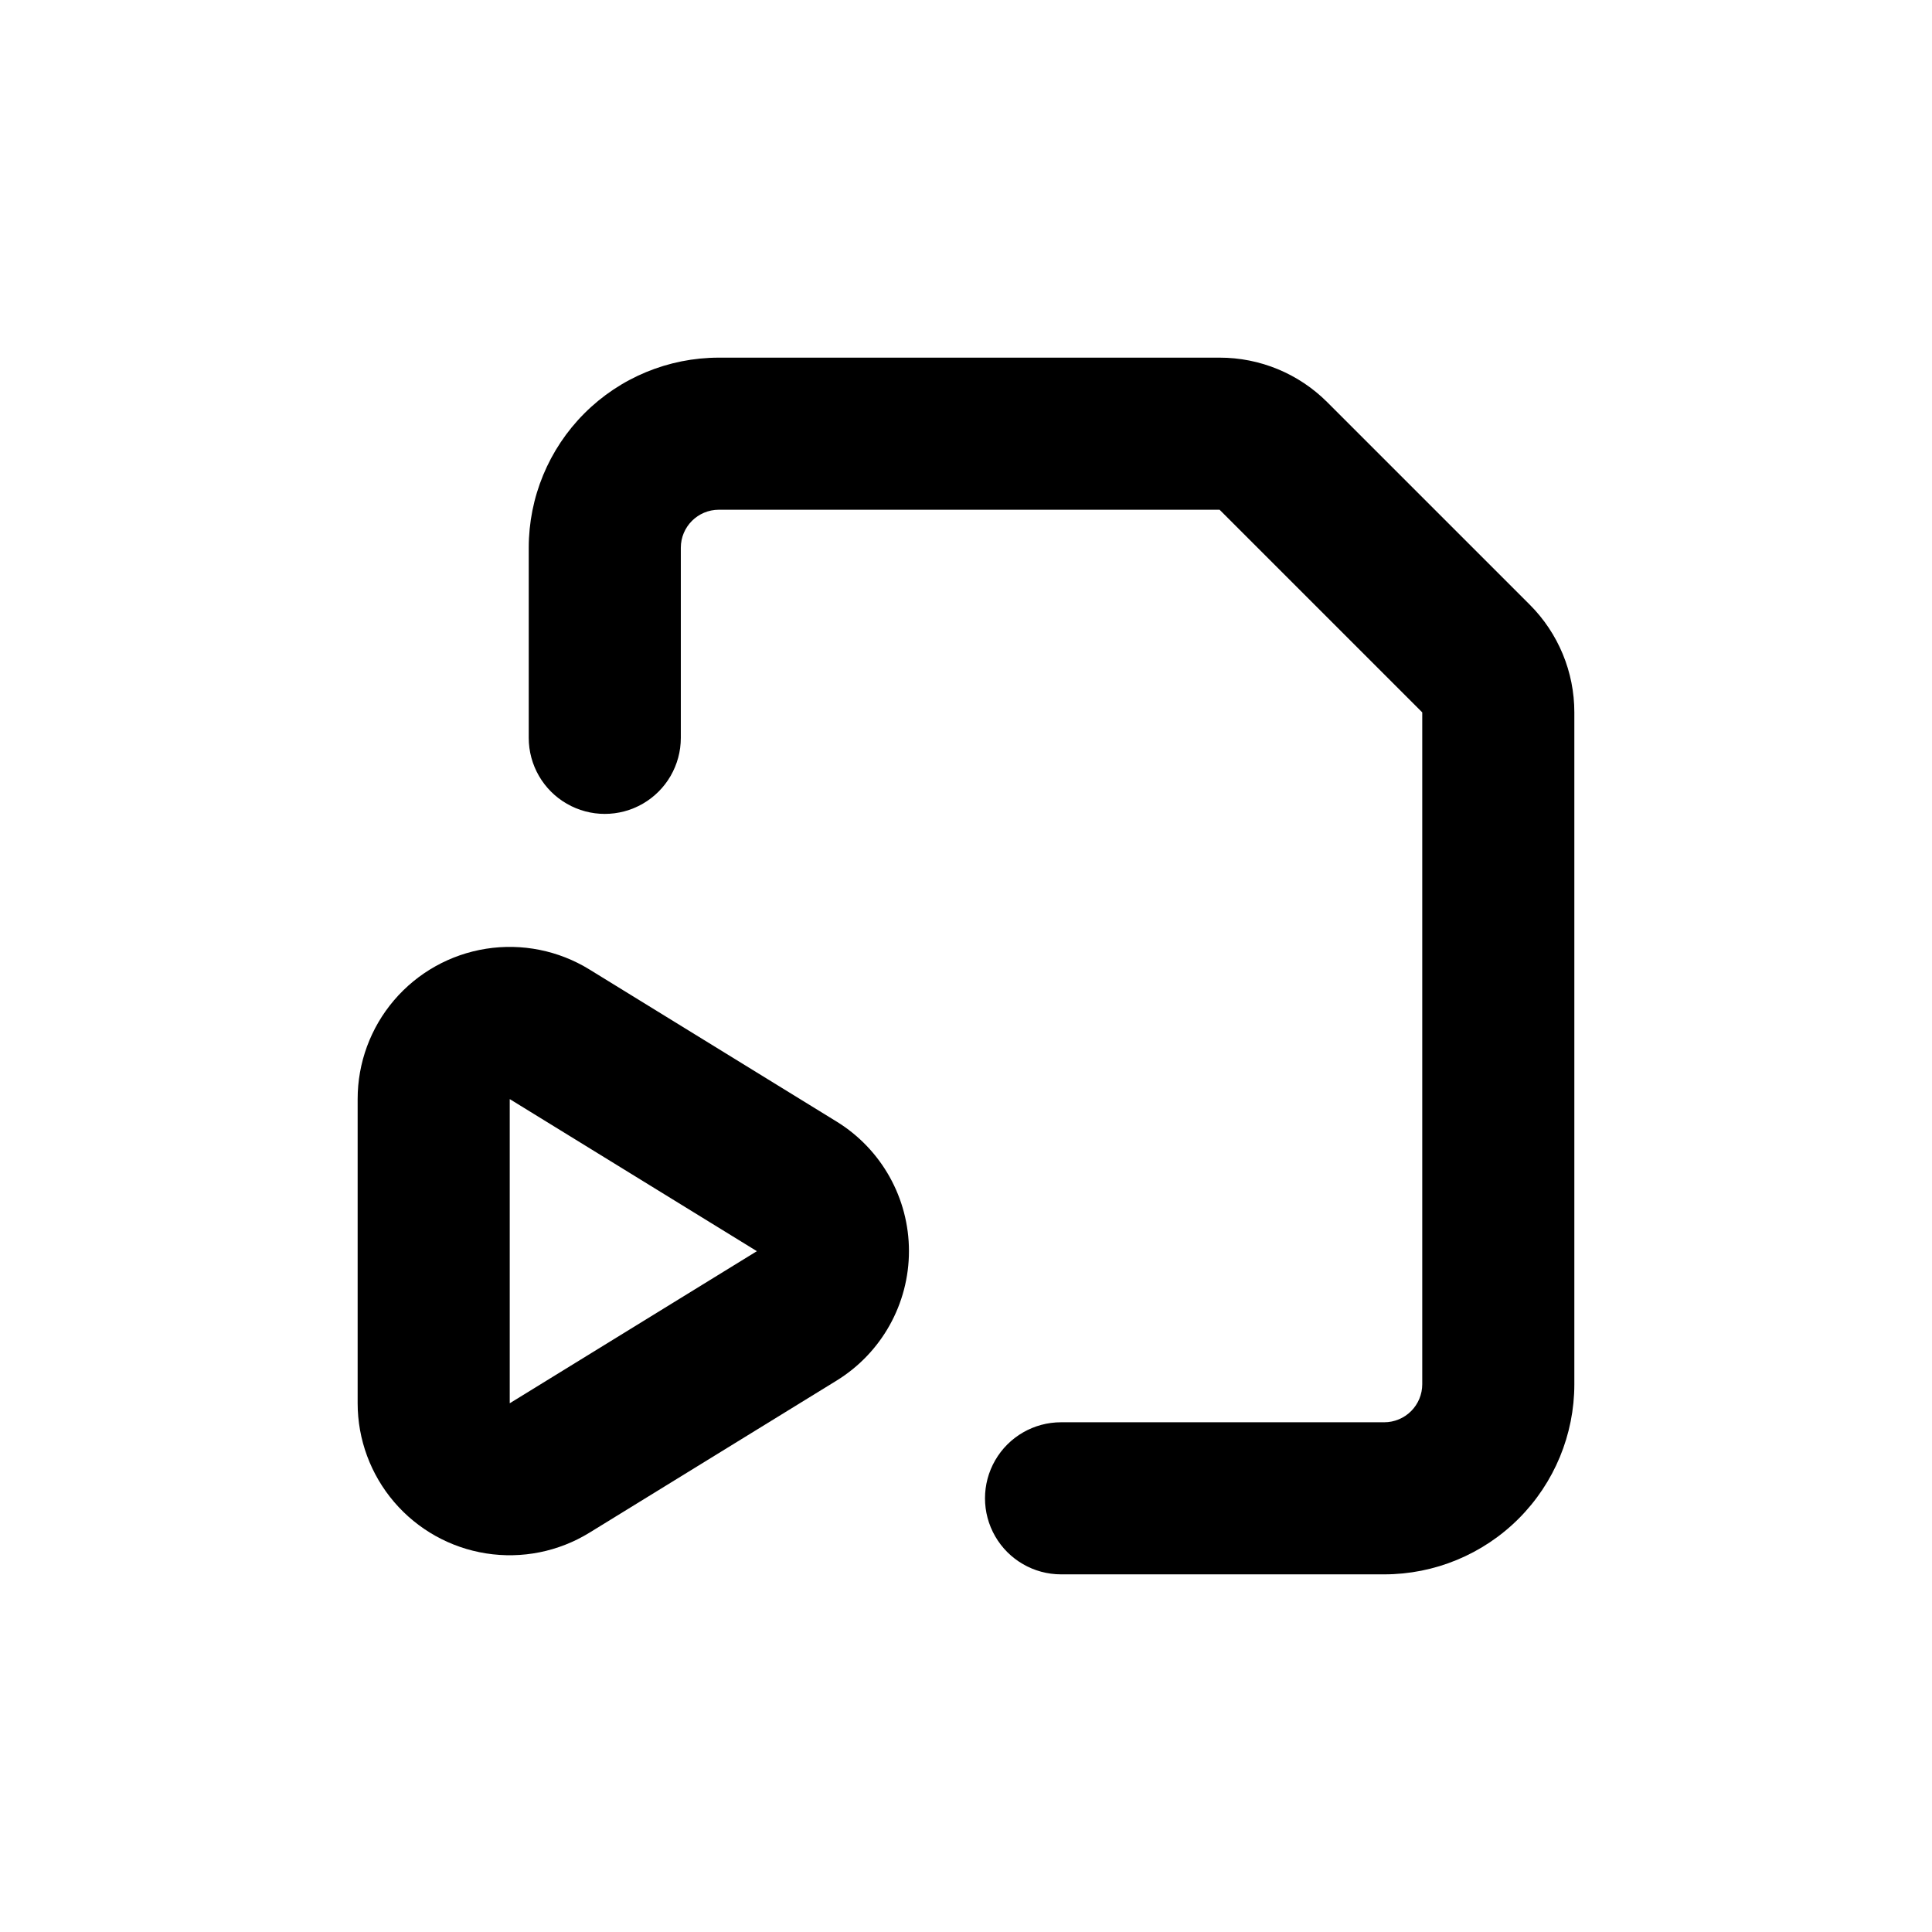
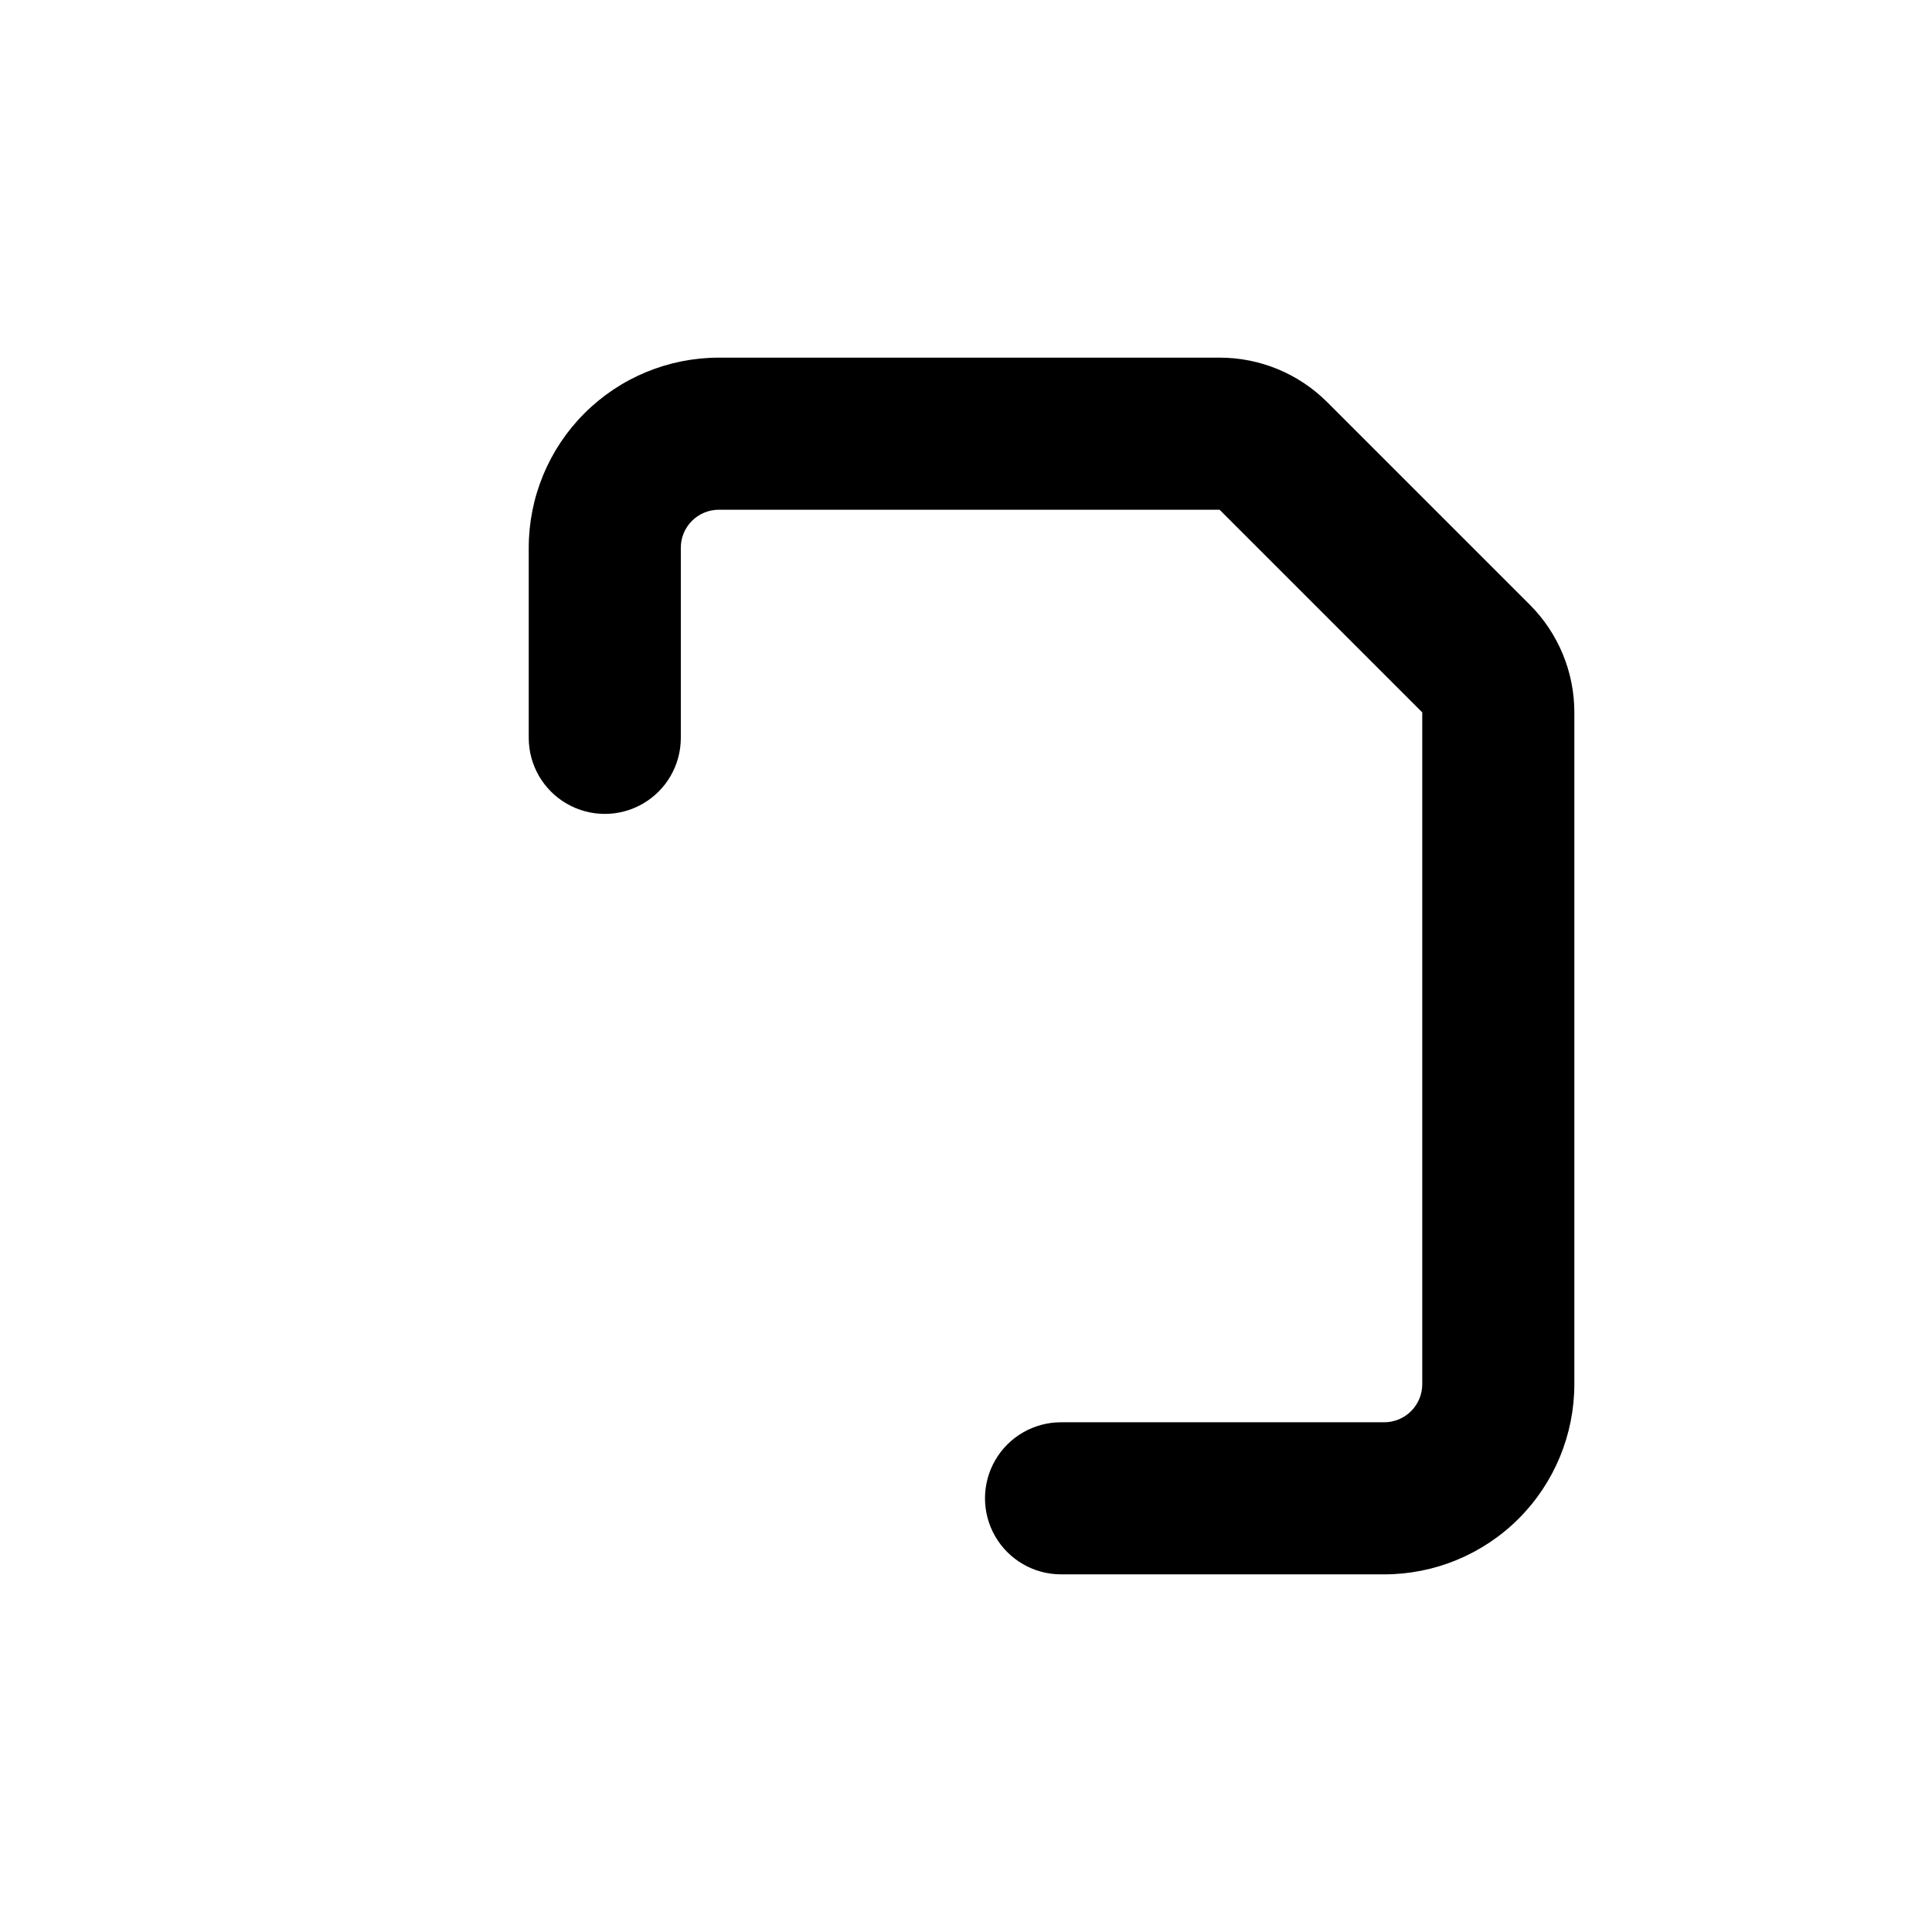
<svg xmlns="http://www.w3.org/2000/svg" fill="#000000" width="800px" height="800px" version="1.1" viewBox="144 144 512 512">
  <g>
    <path d="m495.72 250.57c-7.566-7.559-17.824-11.801-28.516-11.789h-132.7c-13.363 0-26.176 5.305-35.625 14.754-9.449 9.449-14.758 22.262-14.758 35.625v50.383c0 7.199 3.844 13.852 10.078 17.449 6.234 3.602 13.918 3.602 20.152 0 6.234-3.598 10.074-10.25 10.074-17.449v-50.383c0-5.566 4.512-10.074 10.078-10.074h132.7l53.707 53.703v178.05c0 2.672-1.062 5.234-2.953 7.125-1.891 1.891-4.453 2.953-7.125 2.953h-85.648c-7.199 0-13.852 3.84-17.449 10.074-3.602 6.234-3.602 13.918 0 20.152 3.598 6.234 10.25 10.078 17.449 10.078h85.648c13.363 0 26.176-5.309 35.625-14.758 9.449-9.449 14.758-22.262 14.758-35.625v-178.05c0.008-10.691-4.234-20.949-11.789-28.516z" />
-     <path d="m238.78 515.88c0.004 9.602 3.438 18.883 9.68 26.18 6.242 7.293 14.883 12.121 24.367 13.609 9.484 1.492 19.188-0.453 27.367-5.481l65.496-40.305h-0.004c11.93-7.332 19.195-20.332 19.195-34.336 0-14-7.266-27-19.195-34.332l-65.496-40.305h0.004c-8.184-5.031-17.895-6.977-27.387-5.481-9.488 1.496-18.133 6.332-24.371 13.637s-9.664 16.598-9.656 26.203zm40.305-80.609 65.496 40.305-65.496 40.305z" />
  </g>
</svg>